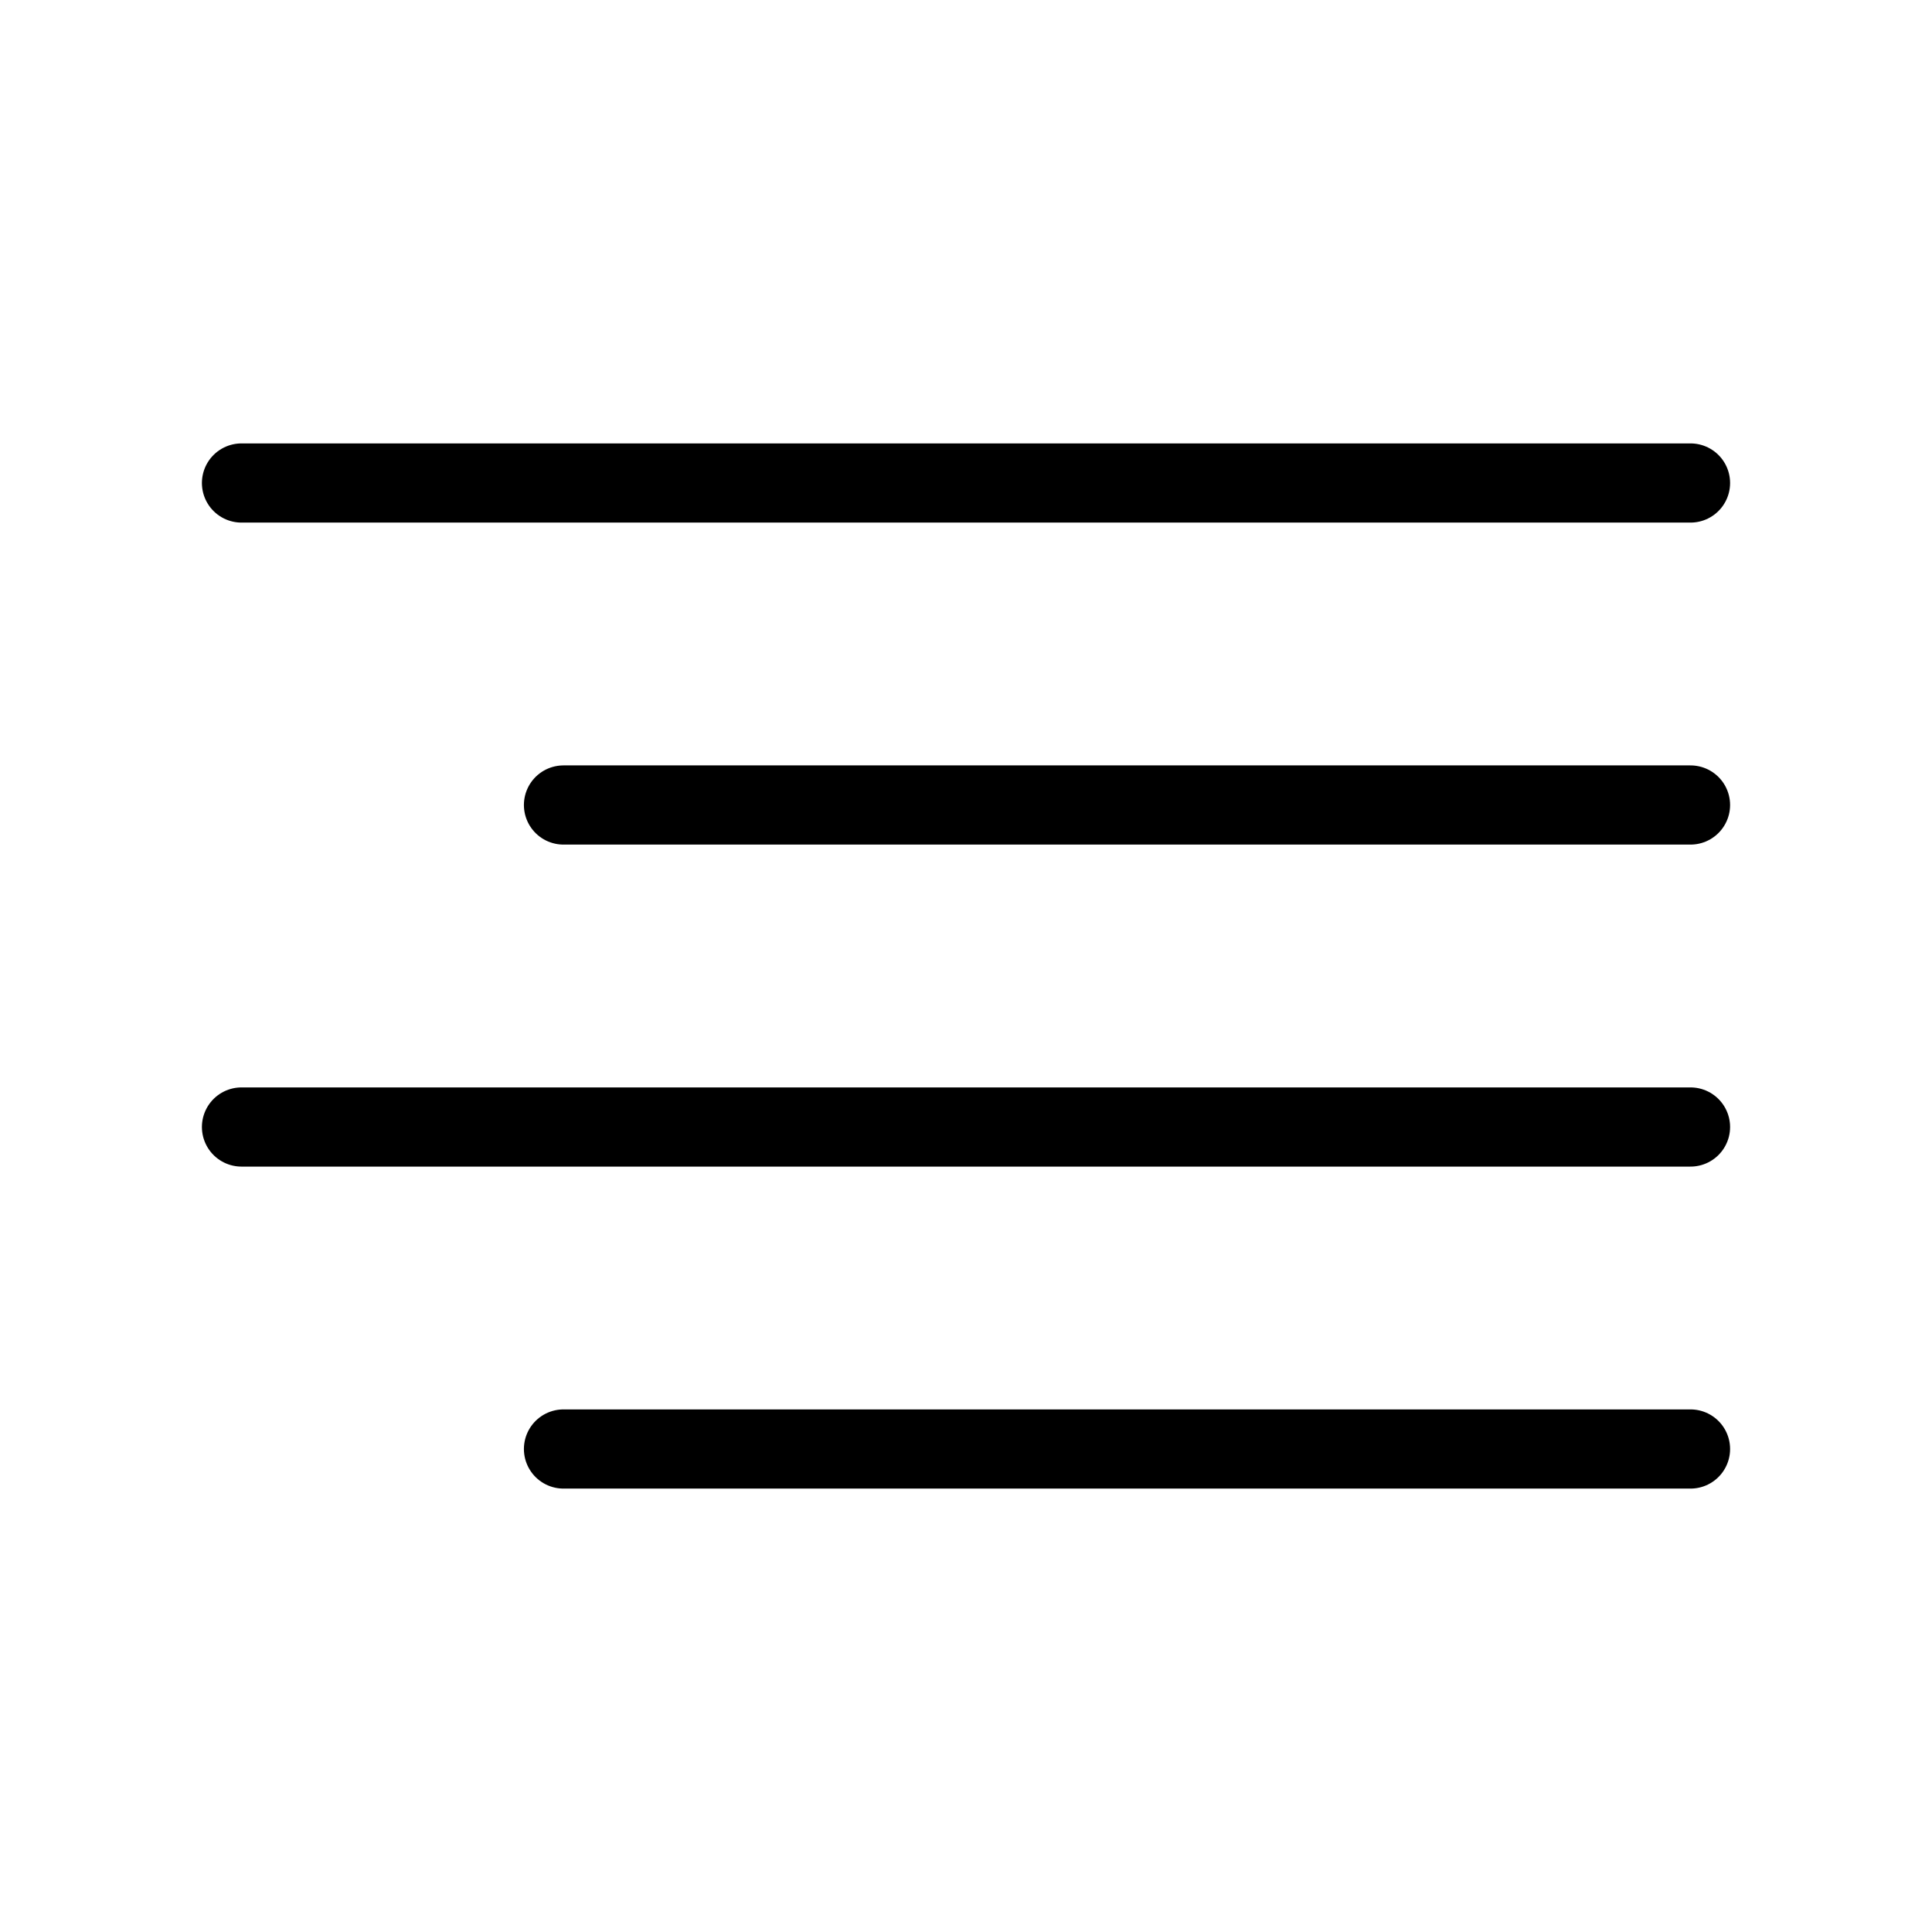
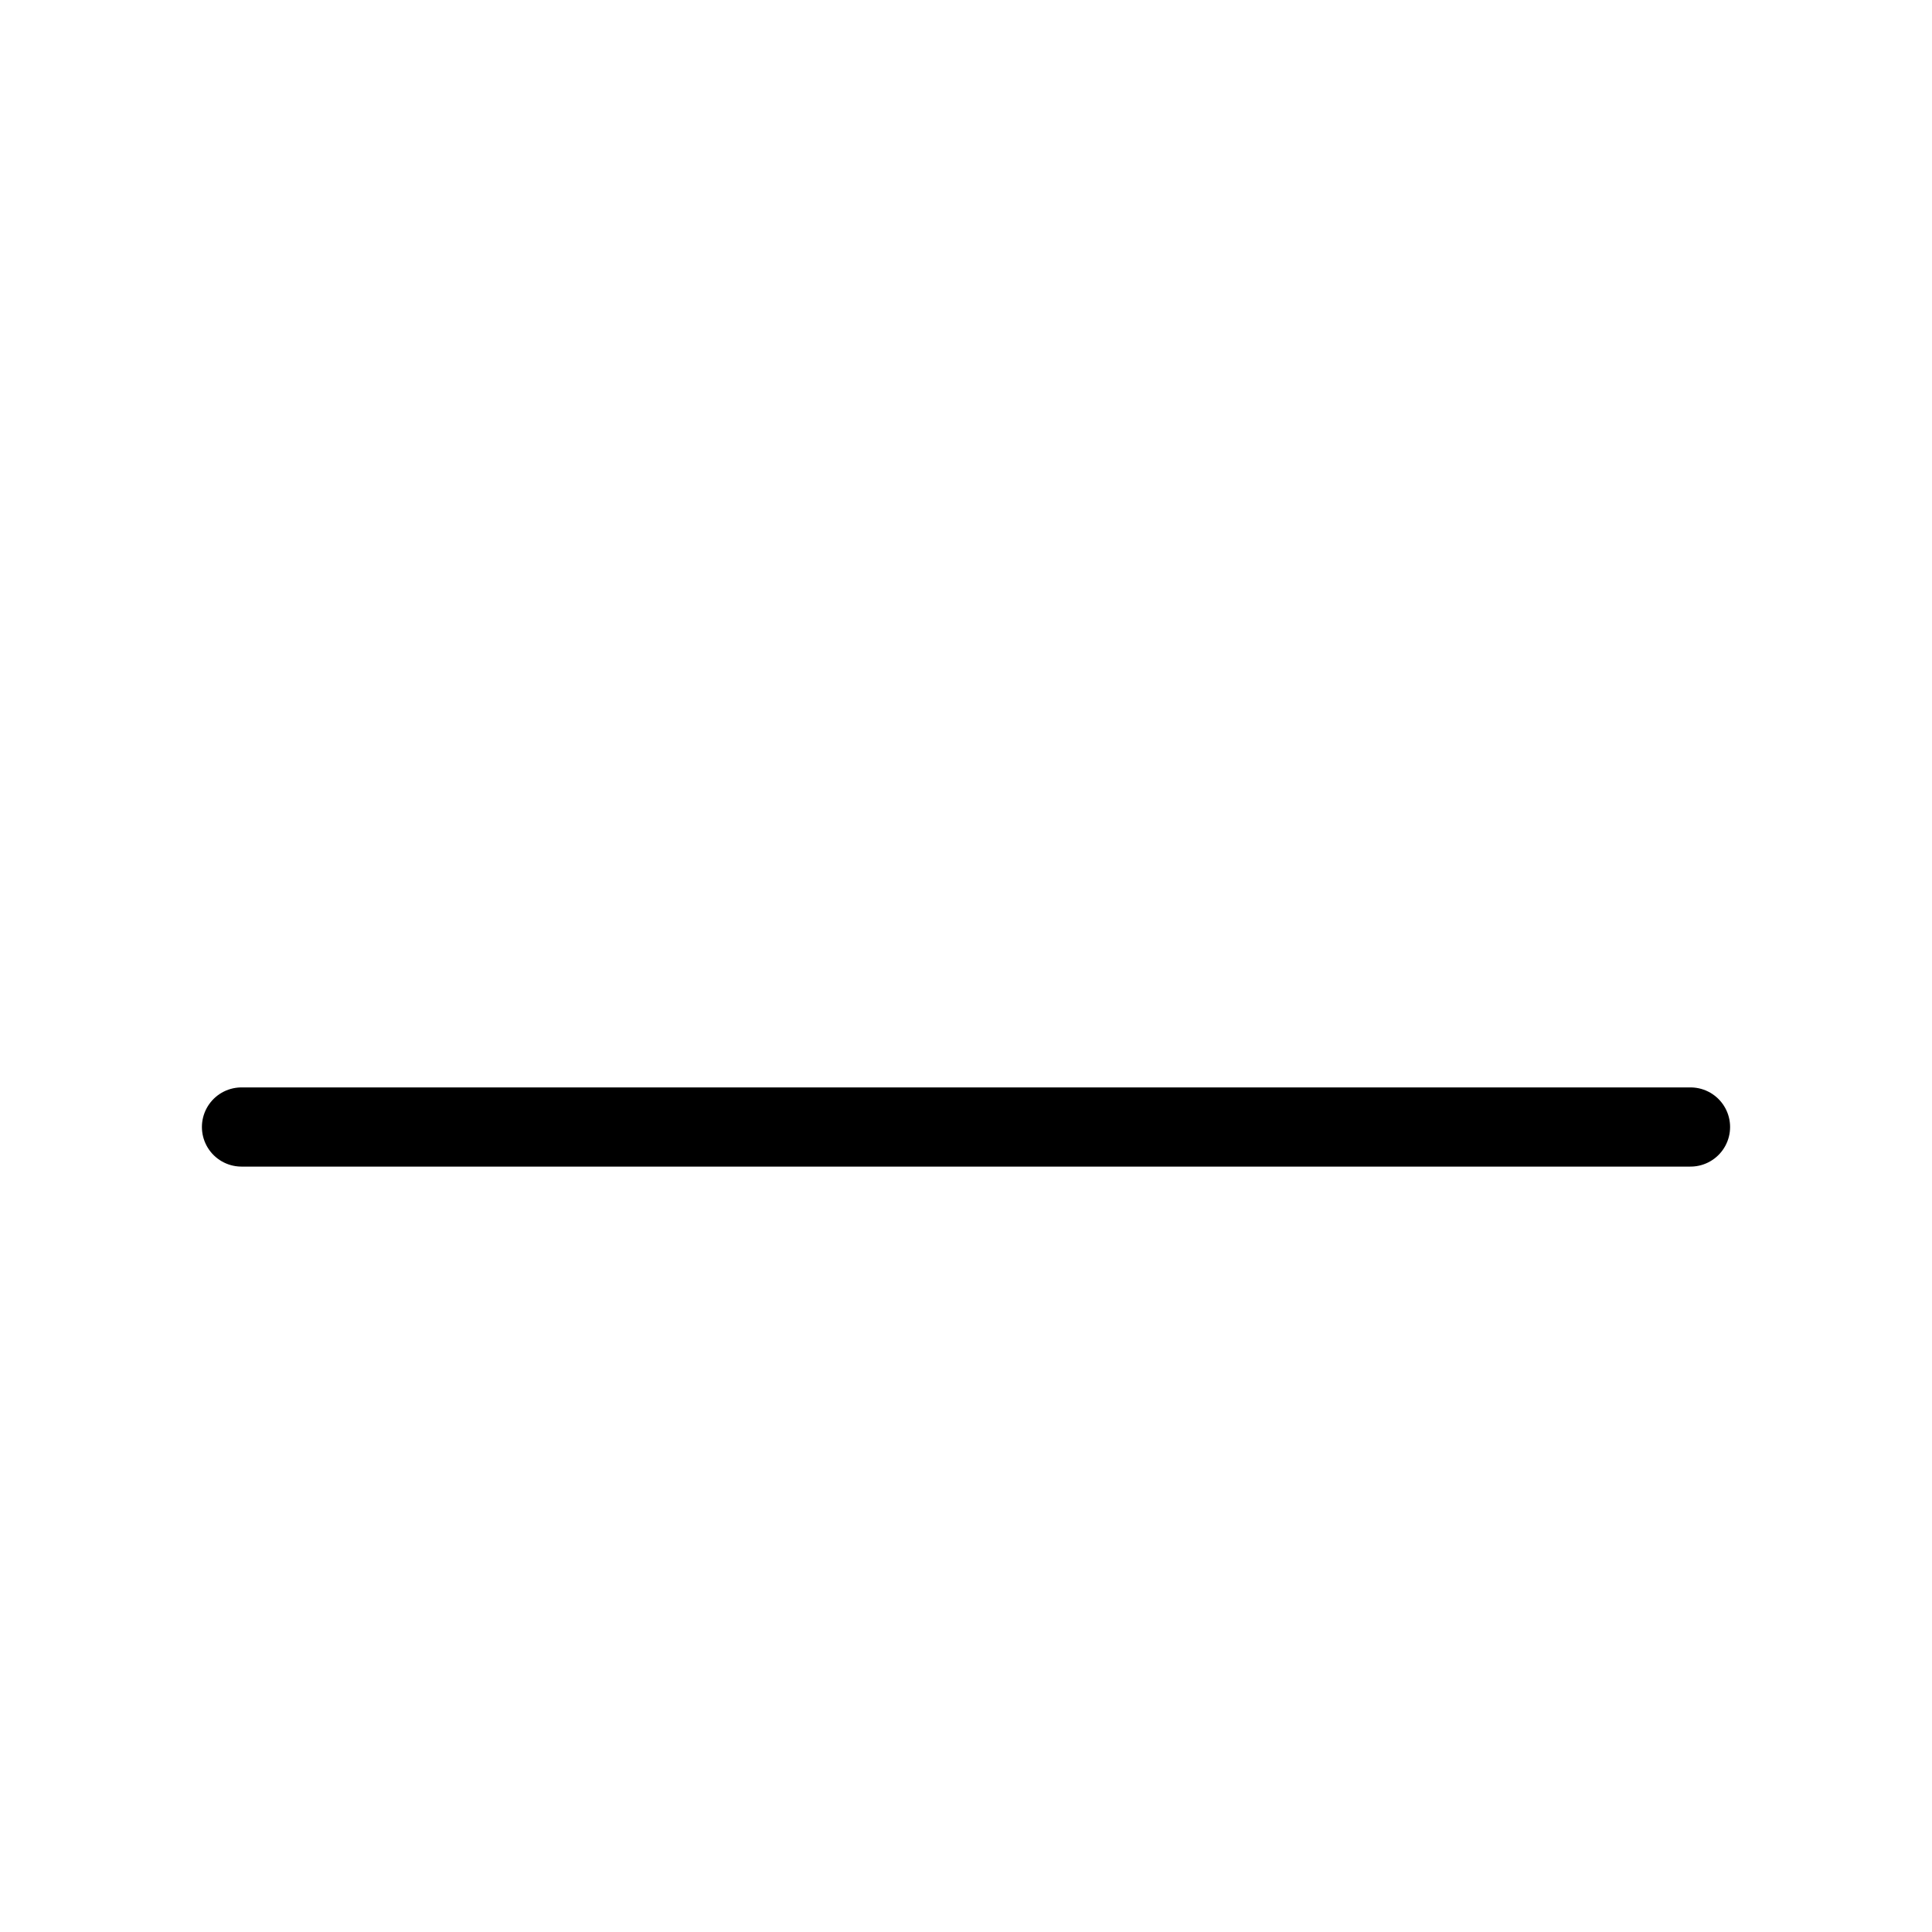
<svg xmlns="http://www.w3.org/2000/svg" width="122" height="122" viewBox="0 0 122 122" fill="#000000">
-   <path d="M106.75 50.833H35.583" stroke="#000000" stroke-width="5" stroke-linecap="round" stroke-linejoin="round" />
-   <path d="M106.75 30.5H15.25" stroke="#000000" stroke-width="5" stroke-linecap="round" stroke-linejoin="round" />
  <path d="M106.75 71.167H15.25" stroke="#000000" stroke-width="5" stroke-linecap="round" stroke-linejoin="round" />
-   <path d="M106.75 91.5H35.583" stroke="#000000" stroke-width="5" stroke-linecap="round" stroke-linejoin="round" />
</svg>